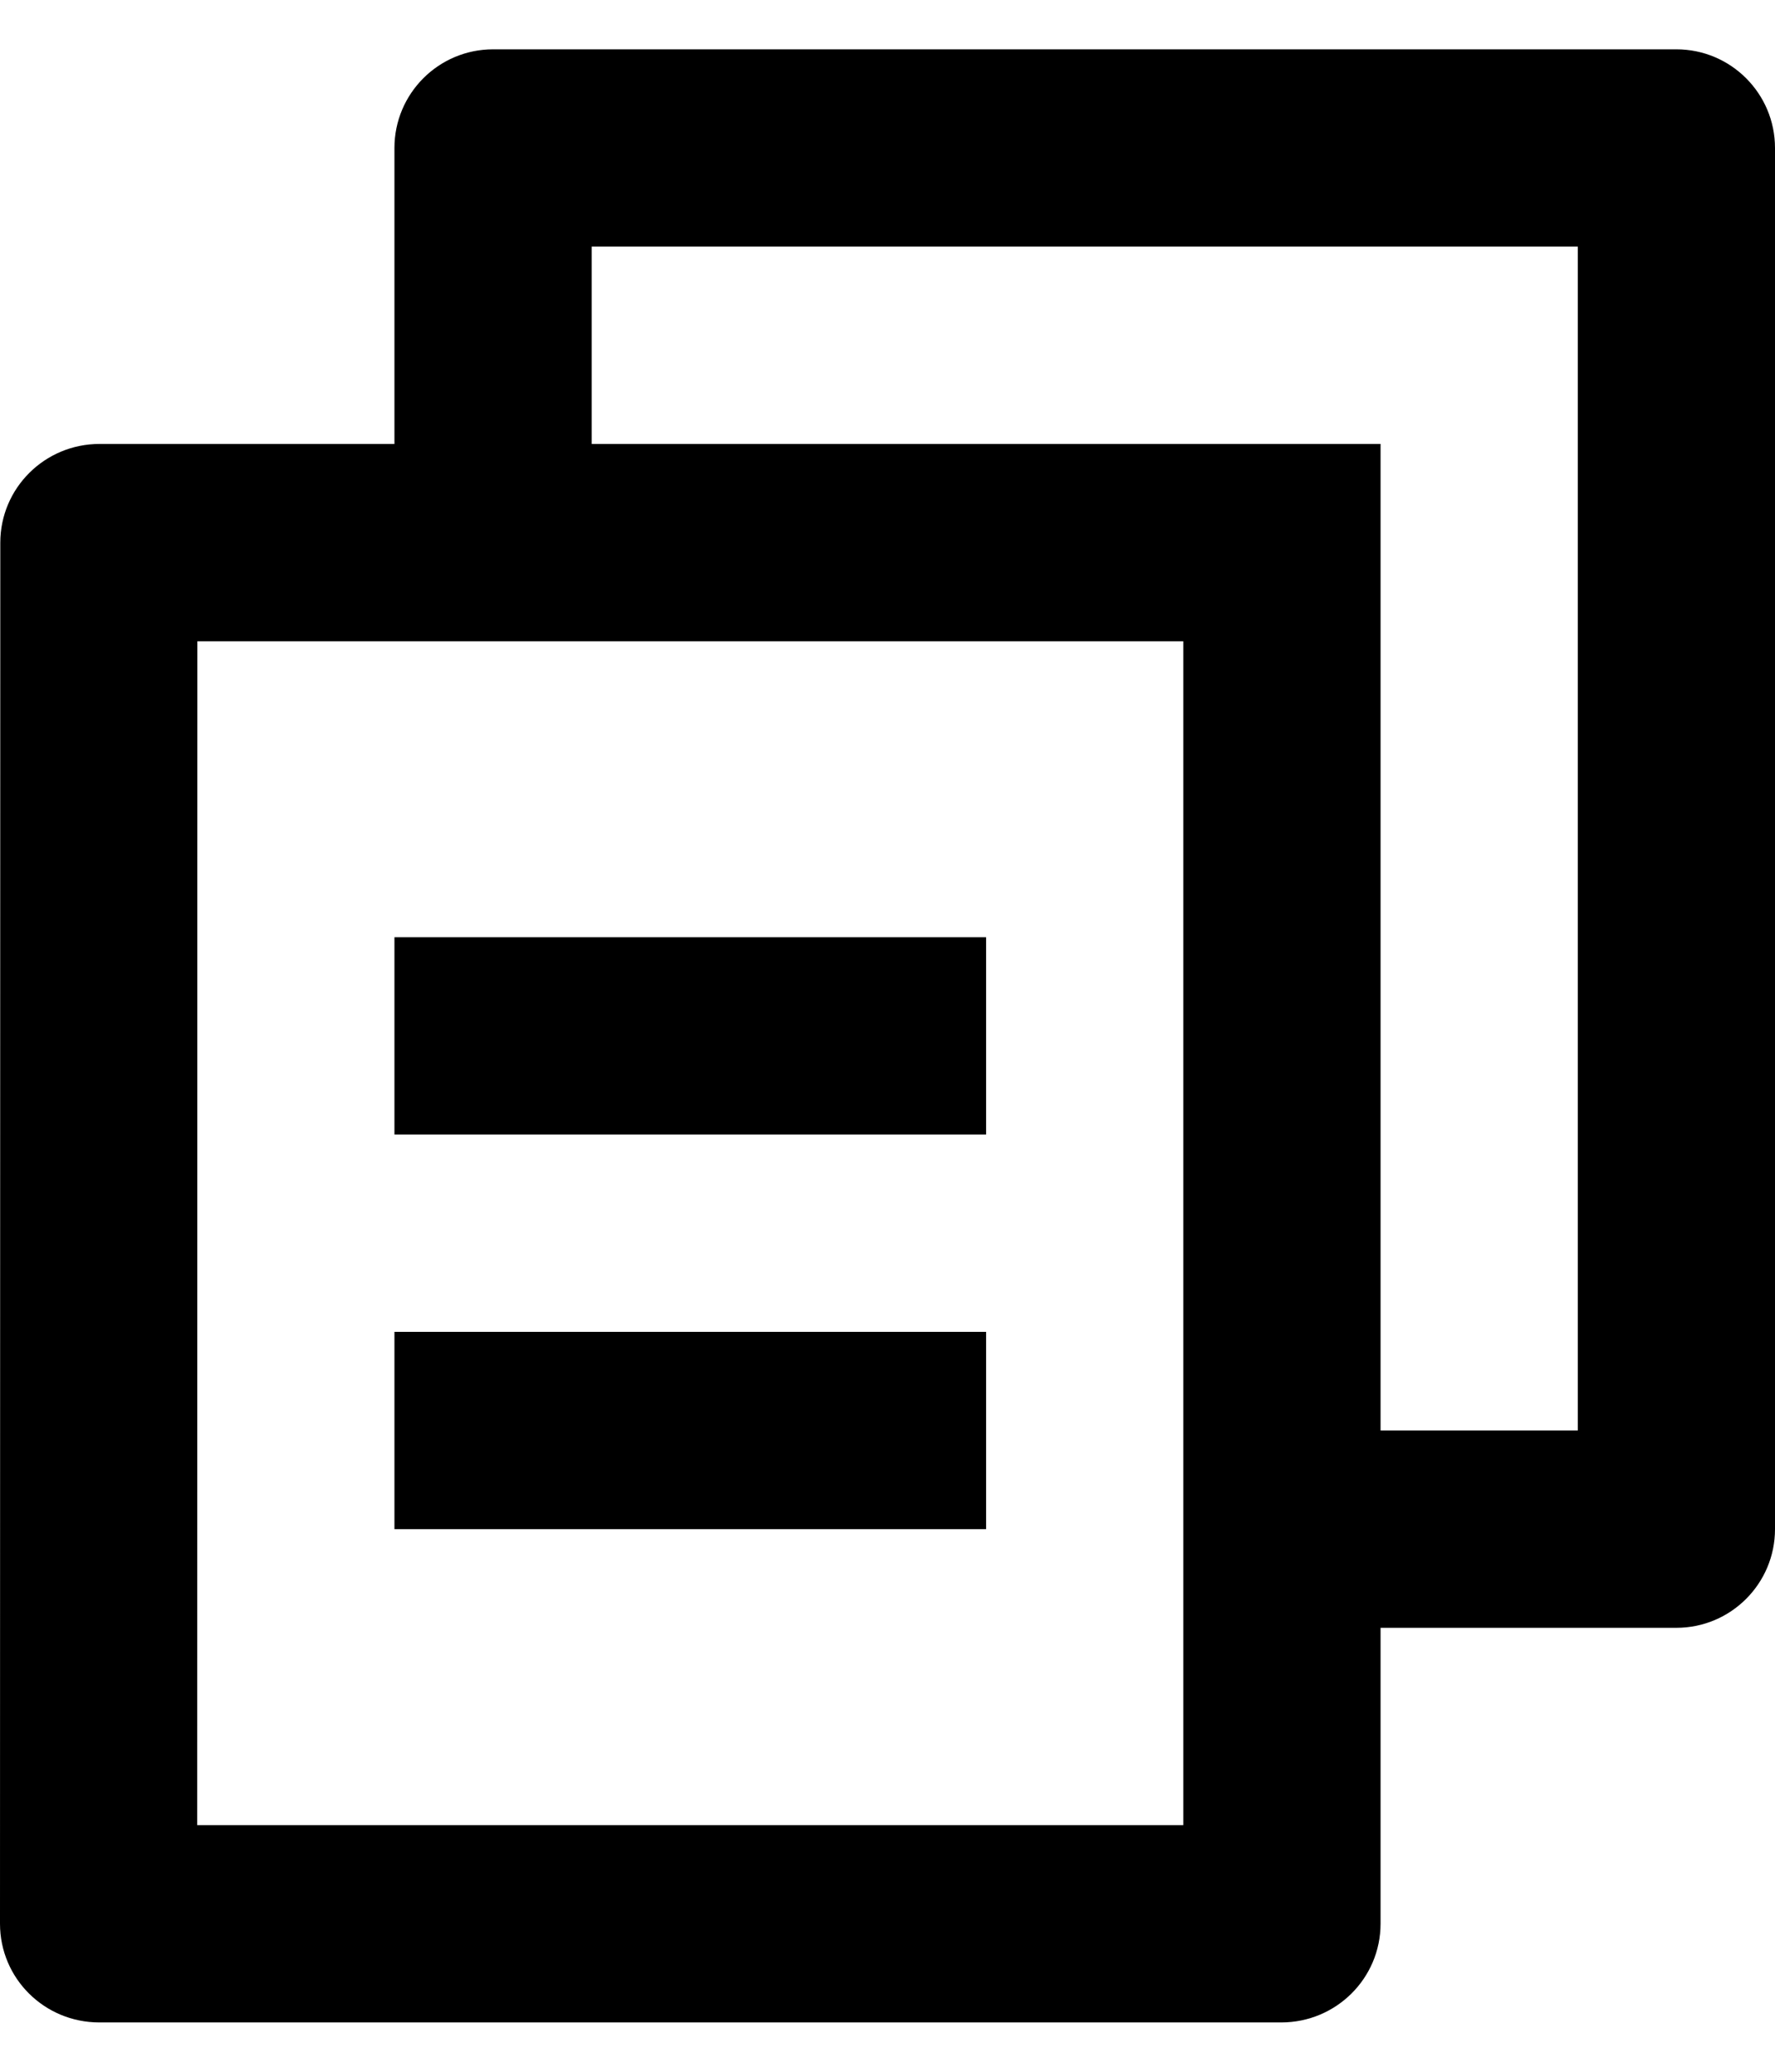
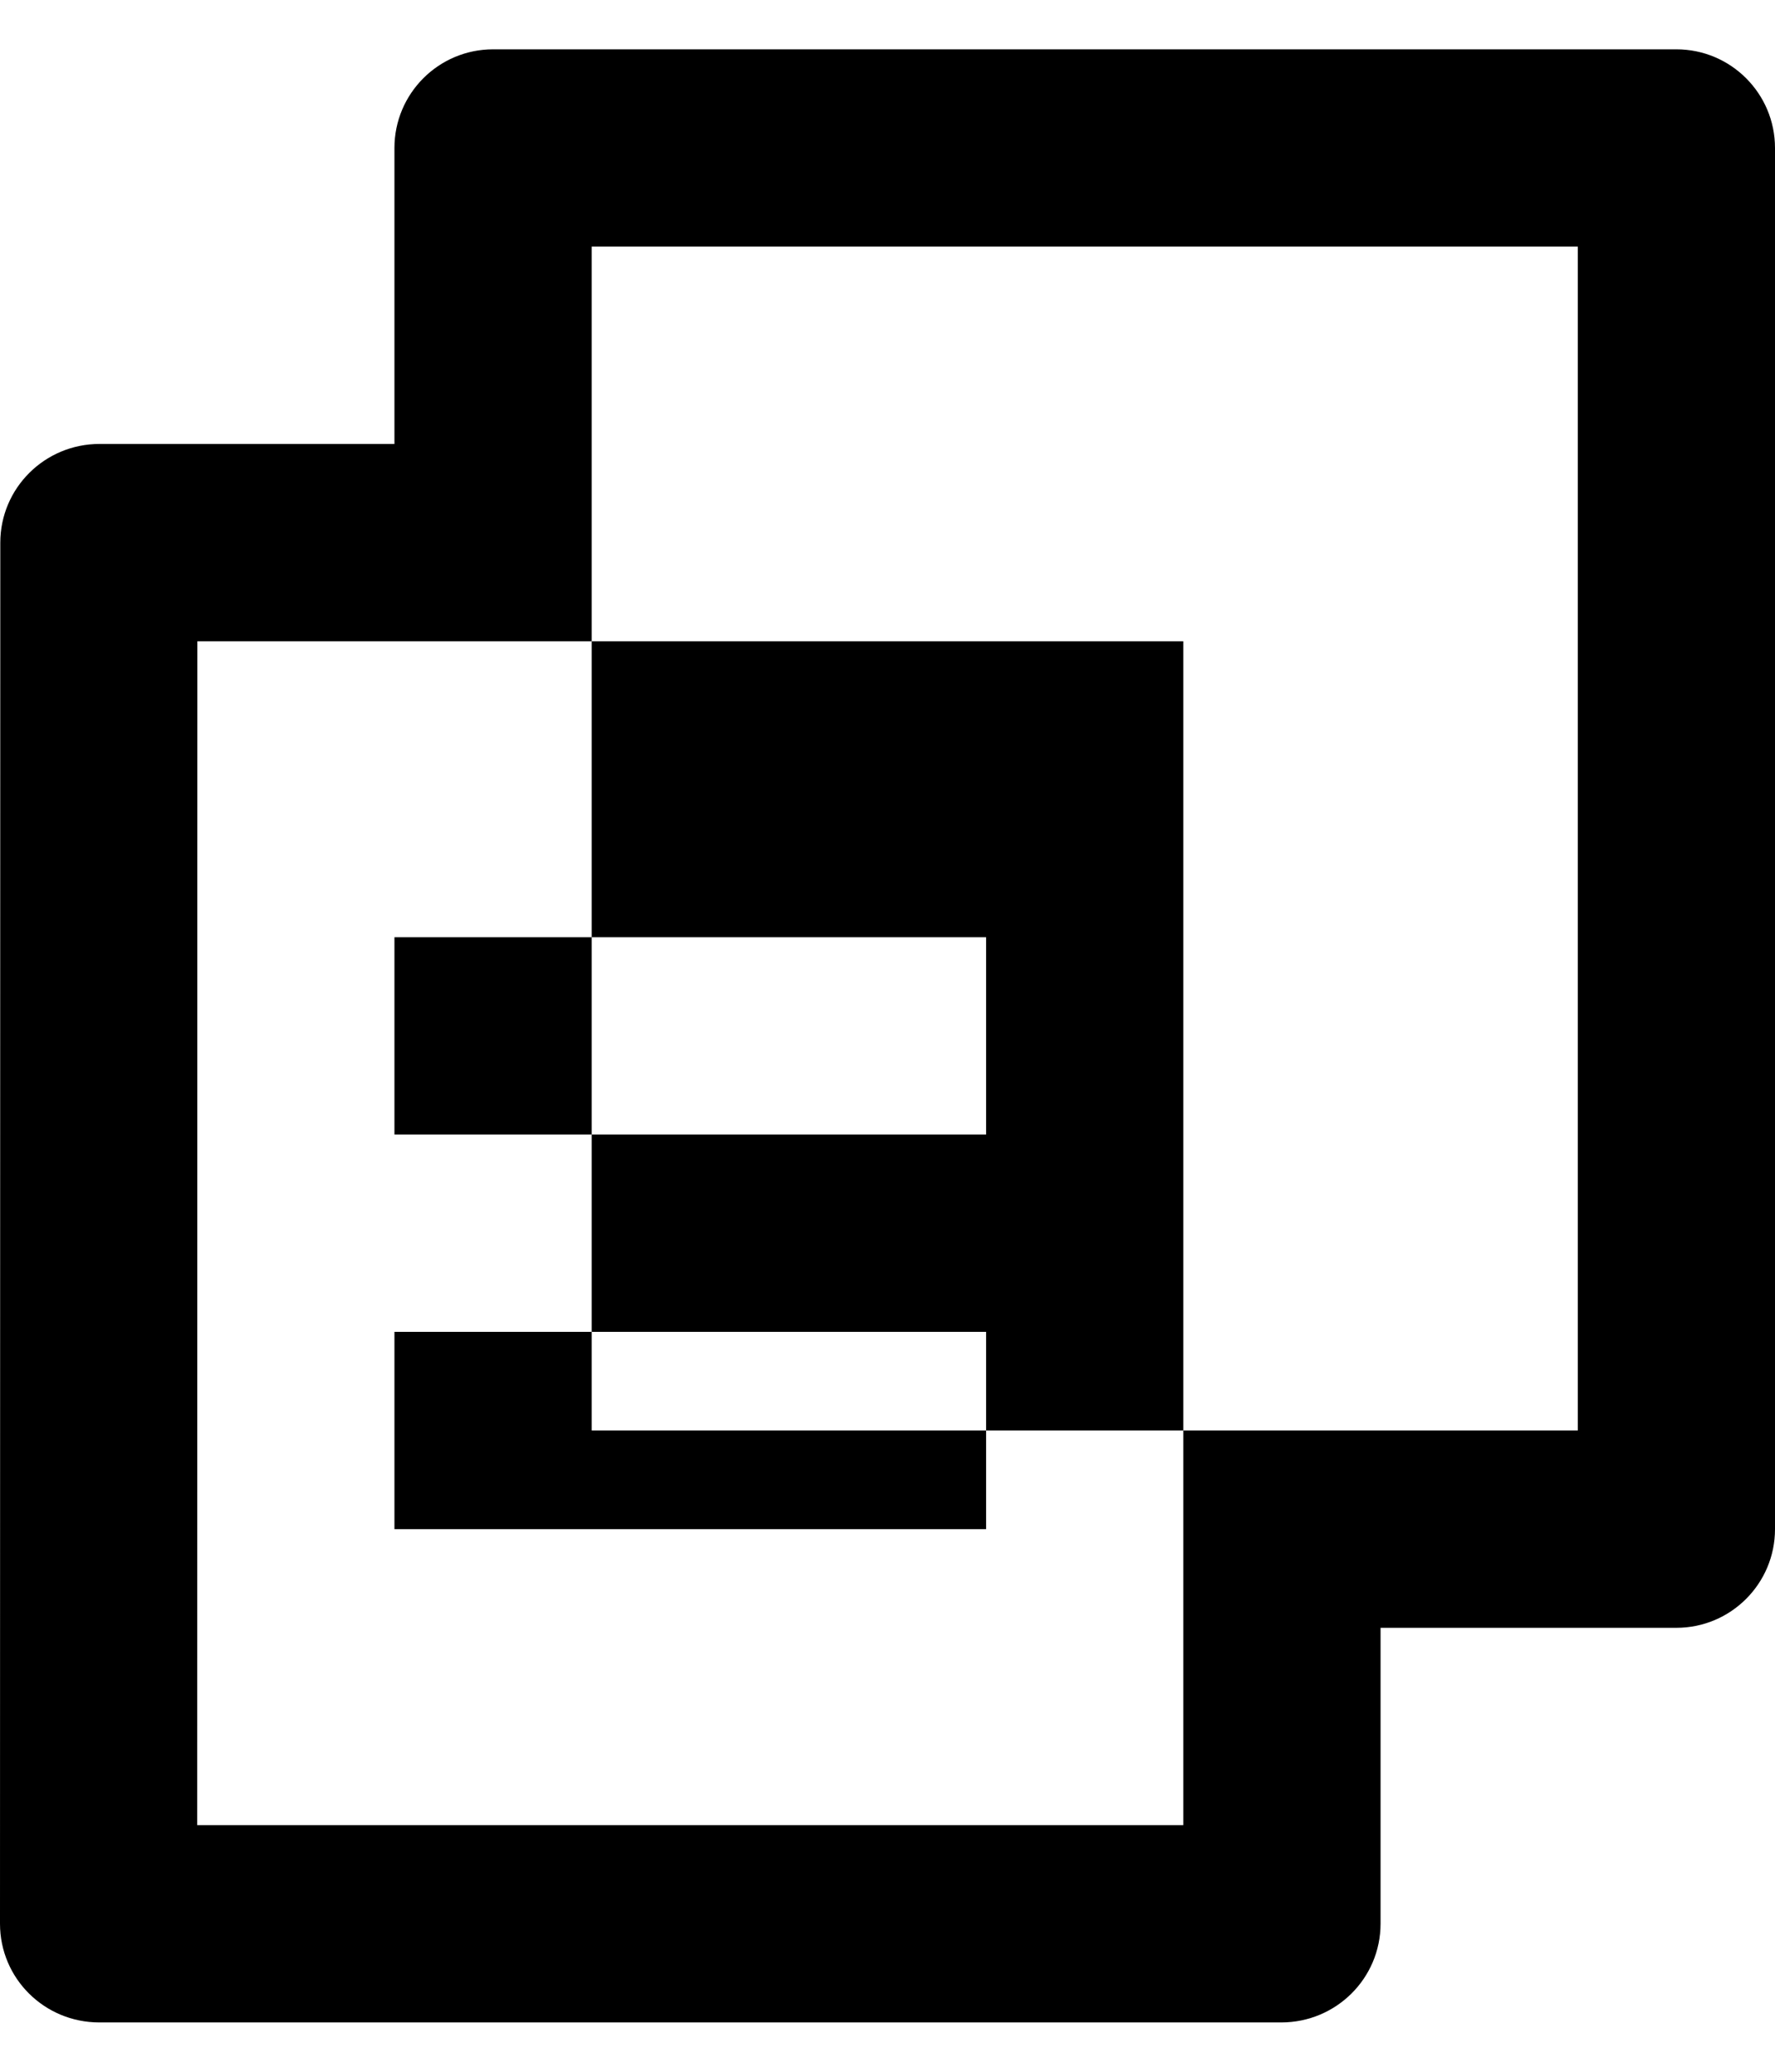
<svg xmlns="http://www.w3.org/2000/svg" width="18" height="21" viewBox="0 0 18 21" fill="none">
-   <path d="M4 4.5V1.5C4 0.948 4.448 0.5 5 0.5H17C17.552 0.5 18 0.948 18 1.5V15.5C18 16.052 17.552 16.5 17 16.5H14V19.499C14 20.052 13.55 20.5 12.993 20.5H1.007C0.451 20.5 0 20.055 0 19.499L0.003 5.501C0.003 4.948 0.453 4.5 1.009 4.5H4ZM2.002 6.5L2 18.5H12V6.5H2.002ZM6 4.5H14V14.5H16V2.5H6V4.5ZM4 9.5H10V11.5H4V9.5ZM4 13.5H10V15.5H4V13.5Z" fill="black" />
+   <path d="M4 4.5V1.5C4 0.948 4.448 0.5 5 0.5H17C17.552 0.5 18 0.948 18 1.5V15.5C18 16.052 17.552 16.5 17 16.5H14V19.499C14 20.052 13.55 20.5 12.993 20.5H1.007C0.451 20.5 0 20.055 0 19.499L0.003 5.501C0.003 4.948 0.453 4.5 1.009 4.5H4ZM2.002 6.5L2 18.5H12V6.5H2.002ZM6 4.5V14.5H16V2.5H6V4.5ZM4 9.5H10V11.5H4V9.5ZM4 13.5H10V15.5H4V13.5Z" fill="black" />
</svg>